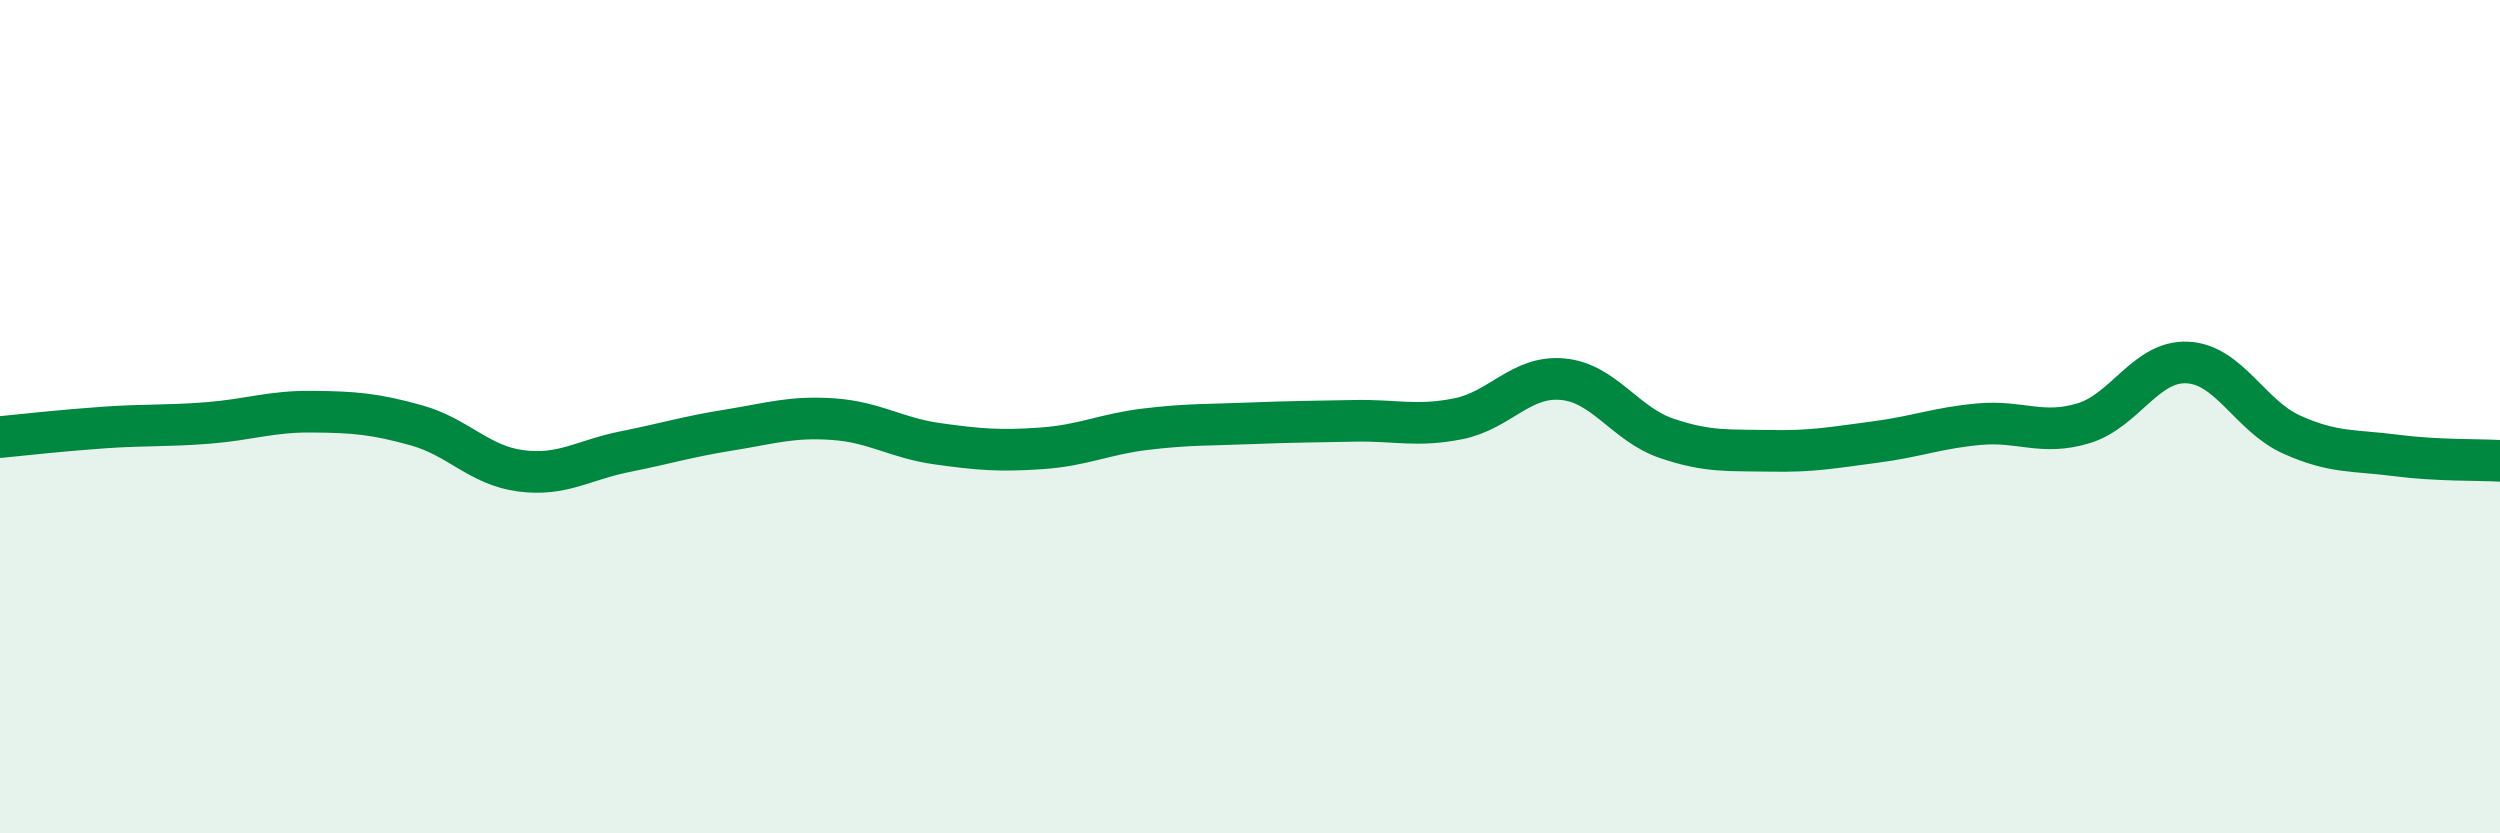
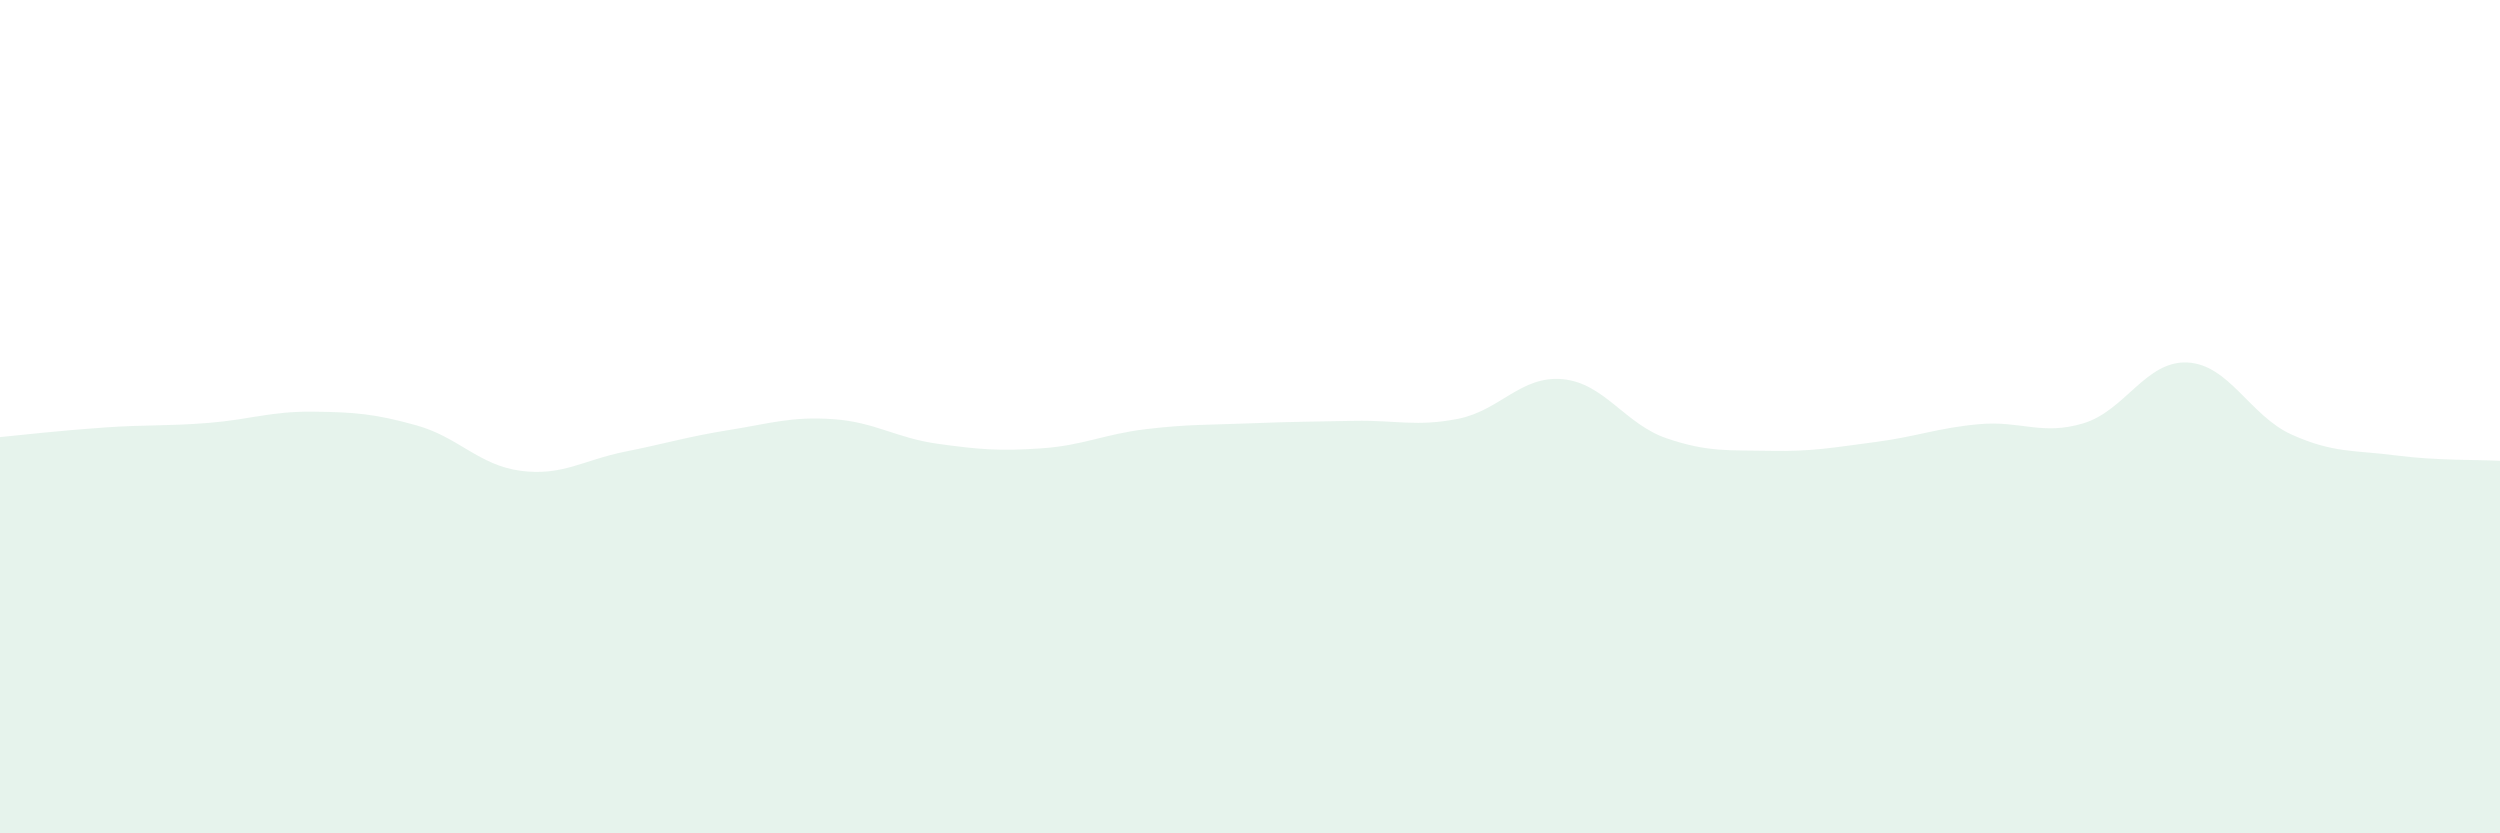
<svg xmlns="http://www.w3.org/2000/svg" width="60" height="20" viewBox="0 0 60 20">
  <path d="M 0,10.49 C 0.5,10.44 1.5,10.33 2.5,10.26 C 3.5,10.19 4,10.23 5,10.15 C 6,10.07 6.5,9.87 7.5,9.88 C 8.5,9.89 9,9.93 10,10.21 C 11,10.49 11.5,11.17 12.5,11.3 C 13.5,11.43 14,11.04 15,10.84 C 16,10.64 16.5,10.48 17.5,10.32 C 18.5,10.16 19,9.99 20,10.06 C 21,10.13 21.5,10.51 22.5,10.65 C 23.5,10.79 24,10.83 25,10.76 C 26,10.69 26.5,10.42 27.5,10.3 C 28.5,10.18 29,10.2 30,10.16 C 31,10.12 31.5,10.12 32.5,10.1 C 33.5,10.08 34,10.25 35,10.05 C 36,9.85 36.5,9.01 37.5,9.1 C 38.5,9.19 39,10.18 40,10.52 C 41,10.86 41.5,10.8 42.5,10.82 C 43.5,10.84 44,10.74 45,10.61 C 46,10.48 46.5,10.27 47.5,10.18 C 48.5,10.09 49,10.46 50,10.16 C 51,9.86 51.5,8.65 52.5,8.7 C 53.5,8.75 54,9.98 55,10.43 C 56,10.88 56.5,10.8 57.5,10.93 C 58.5,11.06 59.5,11.03 60,11.06L60 20L0 20Z" fill="#008740" opacity="0.1" stroke-linecap="round" stroke-linejoin="round" />
-   <path d="M 0,10.49 C 0.5,10.44 1.5,10.33 2.5,10.26 C 3.5,10.19 4,10.23 5,10.15 C 6,10.07 6.5,9.87 7.5,9.88 C 8.5,9.89 9,9.93 10,10.21 C 11,10.49 11.5,11.17 12.5,11.3 C 13.5,11.43 14,11.04 15,10.84 C 16,10.64 16.5,10.48 17.5,10.32 C 18.5,10.16 19,9.99 20,10.06 C 21,10.13 21.5,10.51 22.5,10.65 C 23.5,10.79 24,10.83 25,10.76 C 26,10.69 26.5,10.42 27.5,10.3 C 28.5,10.18 29,10.2 30,10.16 C 31,10.12 31.5,10.12 32.5,10.1 C 33.5,10.08 34,10.25 35,10.05 C 36,9.85 36.5,9.01 37.5,9.1 C 38.5,9.19 39,10.18 40,10.52 C 41,10.86 41.5,10.8 42.5,10.82 C 43.5,10.84 44,10.74 45,10.61 C 46,10.48 46.5,10.27 47.5,10.18 C 48.5,10.09 49,10.46 50,10.16 C 51,9.86 51.5,8.65 52.5,8.7 C 53.5,8.75 54,9.98 55,10.43 C 56,10.88 56.5,10.8 57.5,10.93 C 58.5,11.06 59.5,11.03 60,11.06" stroke="#008740" stroke-width="1" fill="none" stroke-linecap="round" stroke-linejoin="round" />
</svg>